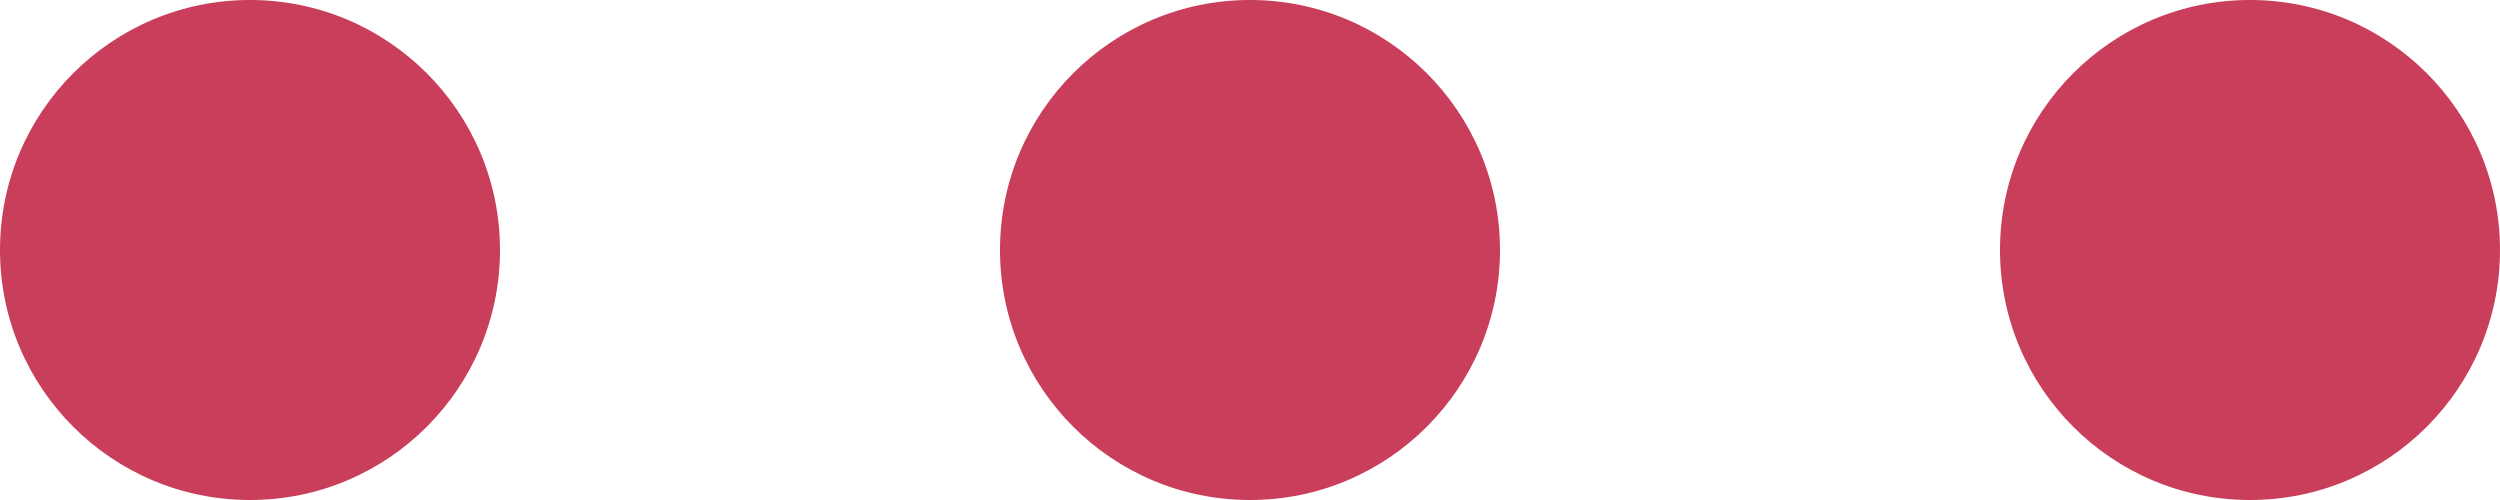
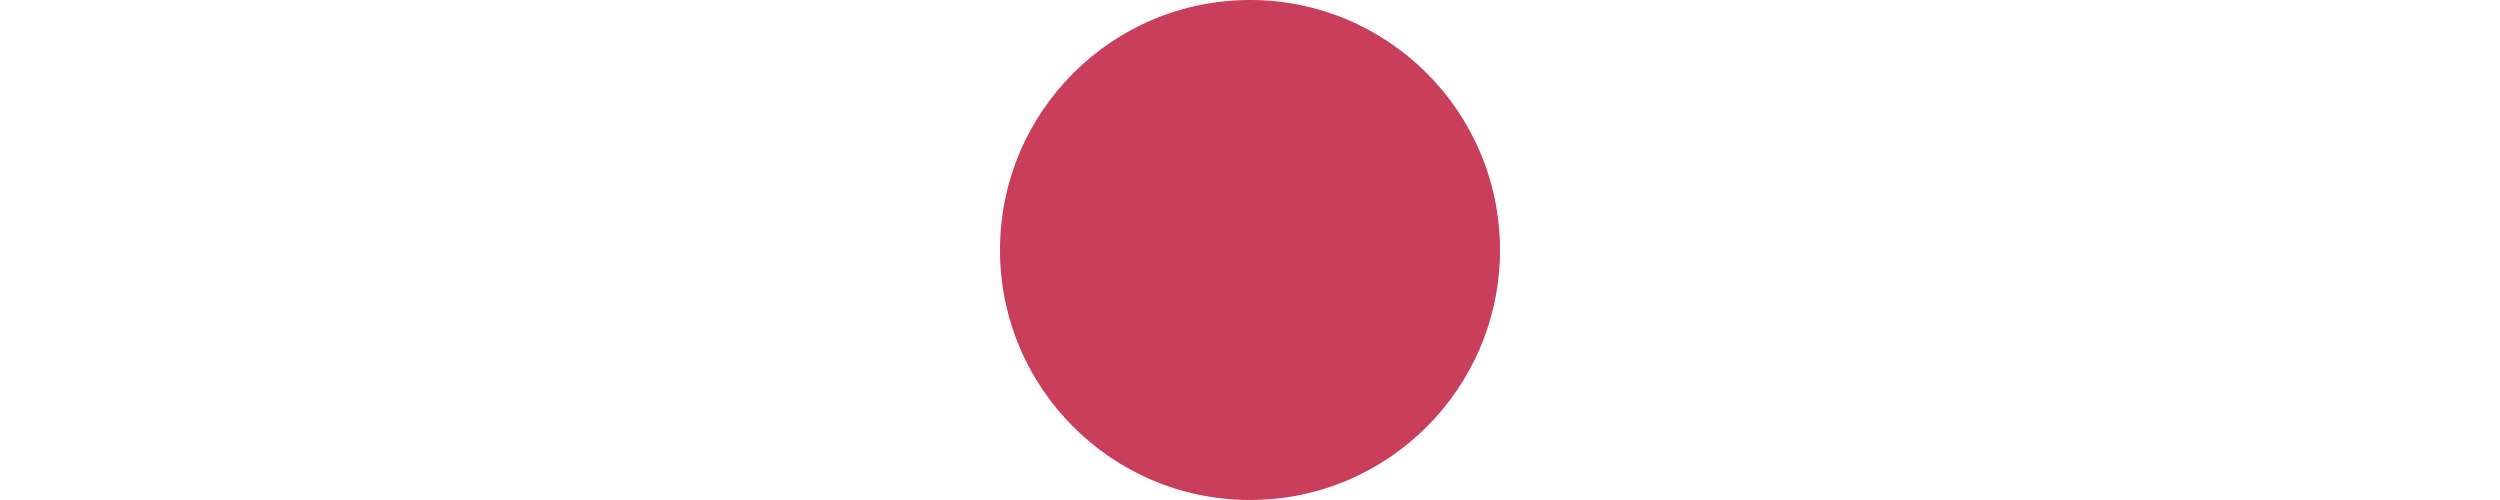
<svg xmlns="http://www.w3.org/2000/svg" width="80" height="16" viewBox="0 0 80 16" fill="none">
-   <circle cx="8" cy="8" r="8" fill="#C93E5B" />
  <circle cx="40" cy="8" r="8" fill="#C93E5B" />
-   <circle cx="72" cy="8" r="8" fill="#C93E5B" />
</svg>